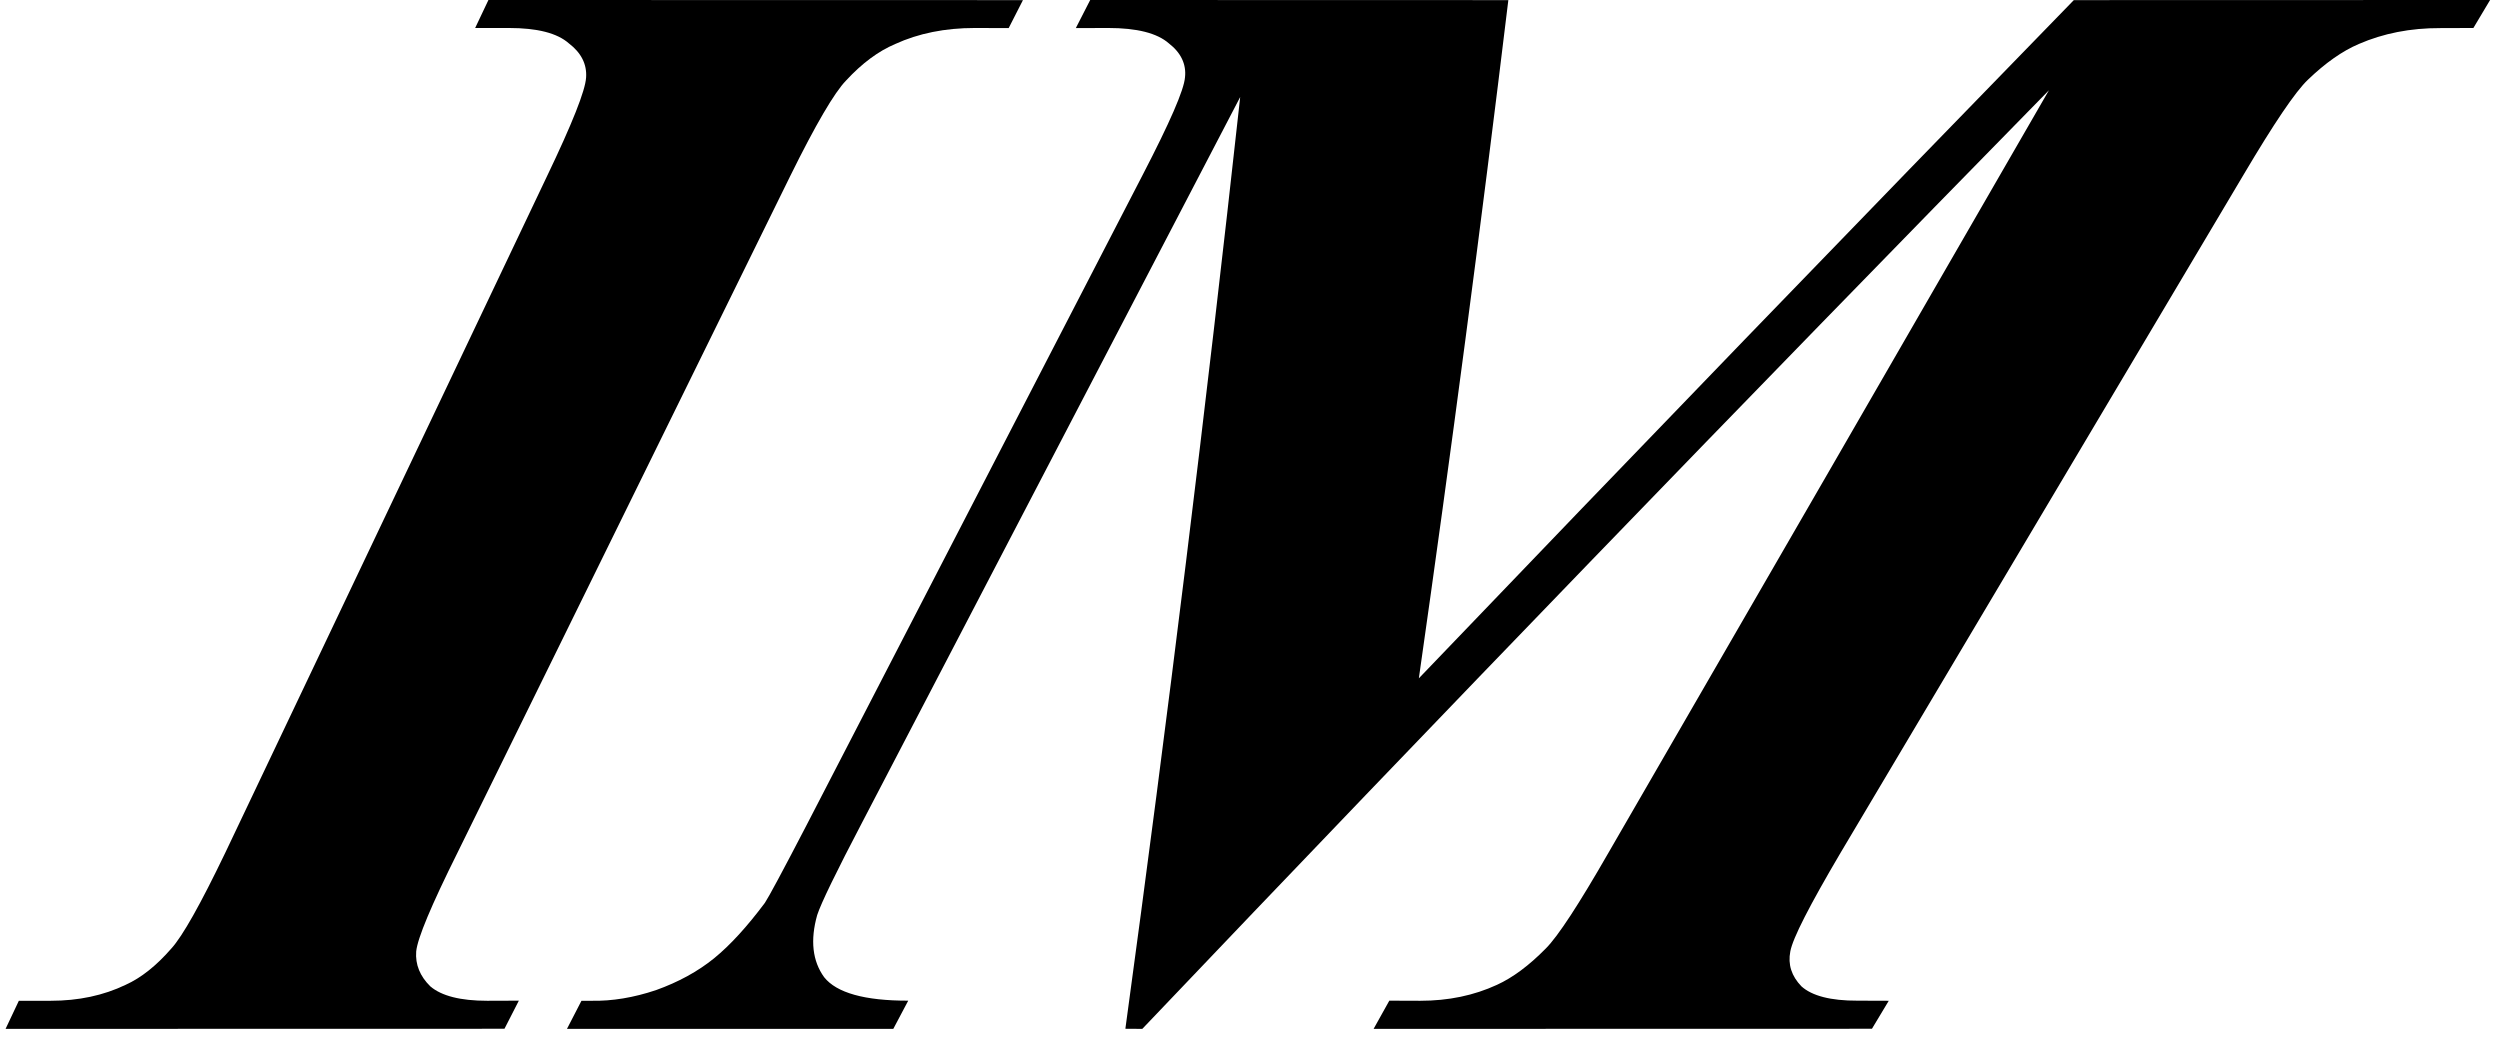
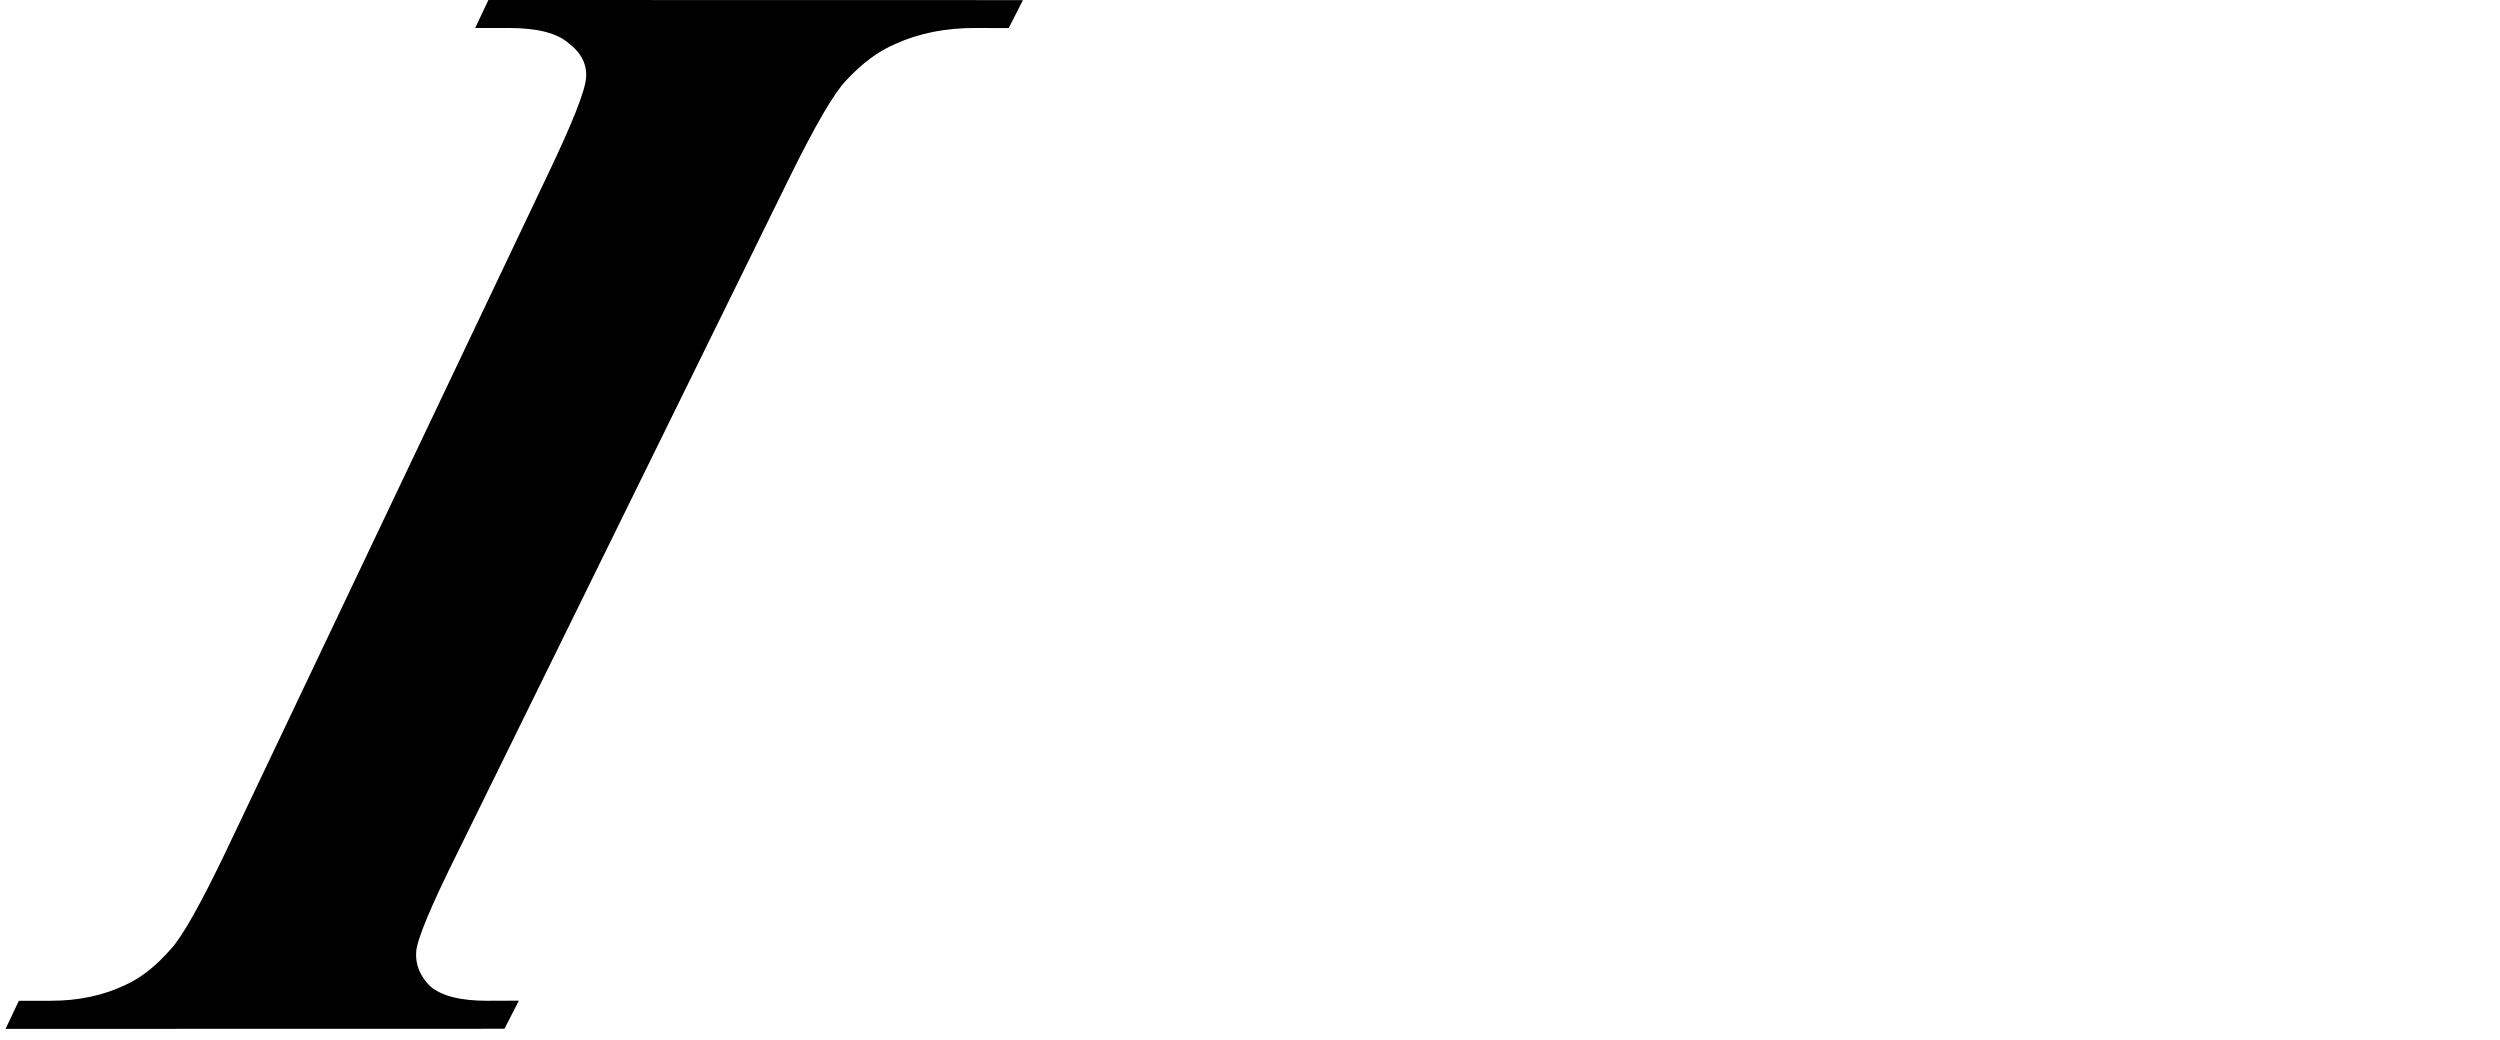
<svg xmlns="http://www.w3.org/2000/svg" width="226" height="94" viewBox="0 0 226 94" fill="none">
  <path d="M46.904 90.46C46.471 91.314 46.037 92.16 45.604 93C30.584 93.007 15.551 93.01 0.504 93.01C0.904 92.163 1.304 91.317 1.704 90.47C2.664 90.463 3.624 90.463 4.584 90.47C7.104 90.47 9.354 89.99 11.354 89.03C12.774 88.39 14.154 87.28 15.494 85.74C16.504 84.63 18.124 81.75 20.364 77.09C30.064 56.703 39.761 36.313 49.454 15.92C51.734 11.16 52.914 8.19 52.984 7C53.064 5.81 52.544 4.77 51.424 3.92C50.374 2.99 48.574 2.53 45.994 2.53C44.981 2.537 43.967 2.537 42.954 2.53C43.354 1.683 43.754 0.84 44.154 0C60.241 0 76.347 0.003 92.474 0.01C92.047 0.843 91.617 1.687 91.184 2.54C90.164 2.54 89.144 2.537 88.124 2.53C85.444 2.53 83.044 3.01 80.924 3.98C79.414 4.62 77.934 5.71 76.484 7.28C75.434 8.36 73.744 11.24 71.434 15.92C61.401 36.307 51.374 56.697 41.354 77.09C38.984 81.85 37.744 84.81 37.624 86.01C37.534 87.19 37.964 88.25 38.904 89.17C39.914 90.03 41.624 90.47 44.044 90.47C44.997 90.463 45.951 90.46 46.904 90.46Z" fill="black" />
-   <path d="M128.264 61.32C147.851 40.873 167.587 20.437 187.474 0.01C200.027 0.003 212.571 0 225.104 0C224.604 0.84 224.101 1.683 223.594 2.53C222.601 2.537 221.607 2.54 220.614 2.54C217.894 2.53 215.444 3.02 213.254 3.97C211.744 4.61 210.204 5.7 208.644 7.2C207.494 8.29 205.564 11.16 202.834 15.77C190.687 36.217 178.541 56.654 166.394 77.08C163.584 81.85 162.064 84.81 161.844 86.01C161.614 87.19 161.954 88.24 162.854 89.17C163.804 90.02 165.484 90.47 167.914 90.46C168.861 90.46 169.804 90.463 170.744 90.47C170.237 91.317 169.731 92.16 169.224 93C154.191 93 139.174 93.003 124.174 93.01C124.647 92.157 125.121 91.307 125.594 90.46C126.527 90.467 127.461 90.47 128.394 90.47C130.944 90.47 133.244 89.99 135.324 89.03C136.744 88.38 138.224 87.29 139.744 85.74C140.844 84.64 142.724 81.76 145.404 77.09C158.697 54.117 171.971 31.14 185.224 8.16C157.504 36.447 130.184 64.73 103.264 93.01C102.751 93.003 102.241 93 101.734 93C105.567 64.933 109.027 36.857 112.114 8.77C100.727 30.604 89.347 52.44 77.974 74.28C75.584 78.84 74.214 81.67 73.874 82.72C73.234 84.99 73.444 86.88 74.504 88.34C75.624 89.75 78.164 90.47 82.104 90.46C81.657 91.314 81.207 92.163 80.754 93.01C70.921 93.01 61.087 93.01 51.254 93.01C51.694 92.163 52.131 91.317 52.564 90.47C52.864 90.47 53.161 90.47 53.454 90.47C55.344 90.51 57.294 90.18 59.294 89.51C61.334 88.78 63.084 87.82 64.554 86.63C66.024 85.43 67.544 83.76 69.144 81.62C69.484 81.11 70.734 78.79 72.894 74.63C83.027 55.01 93.167 35.394 103.314 15.78C105.754 11.07 107.034 8.14 107.124 6.99C107.254 5.81 106.764 4.77 105.664 3.92C104.604 2.99 102.774 2.53 100.184 2.53C99.204 2.53 98.227 2.533 97.254 2.54C97.687 1.687 98.121 0.84 98.554 0C111.154 0.007 123.754 0.01 136.354 0.01C133.881 20.444 131.184 40.88 128.264 61.32Z" fill="black" />
</svg>